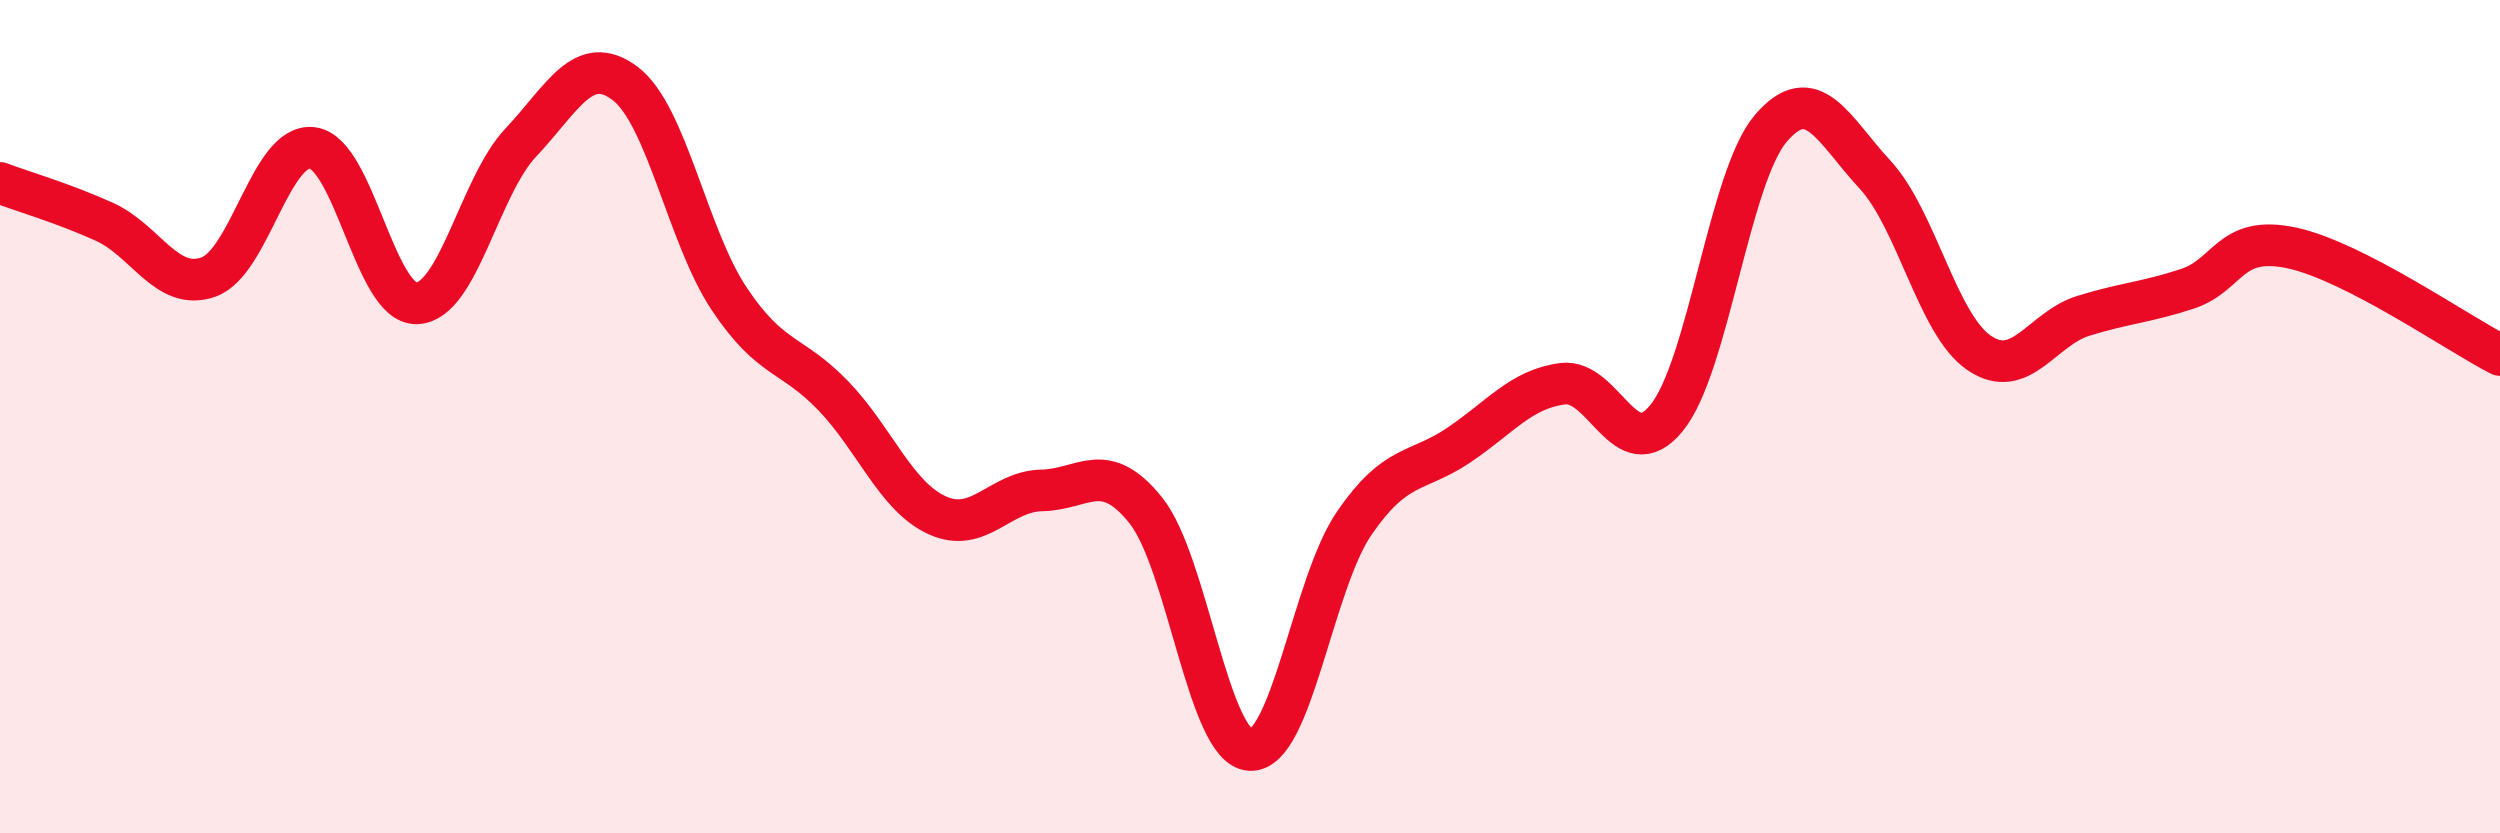
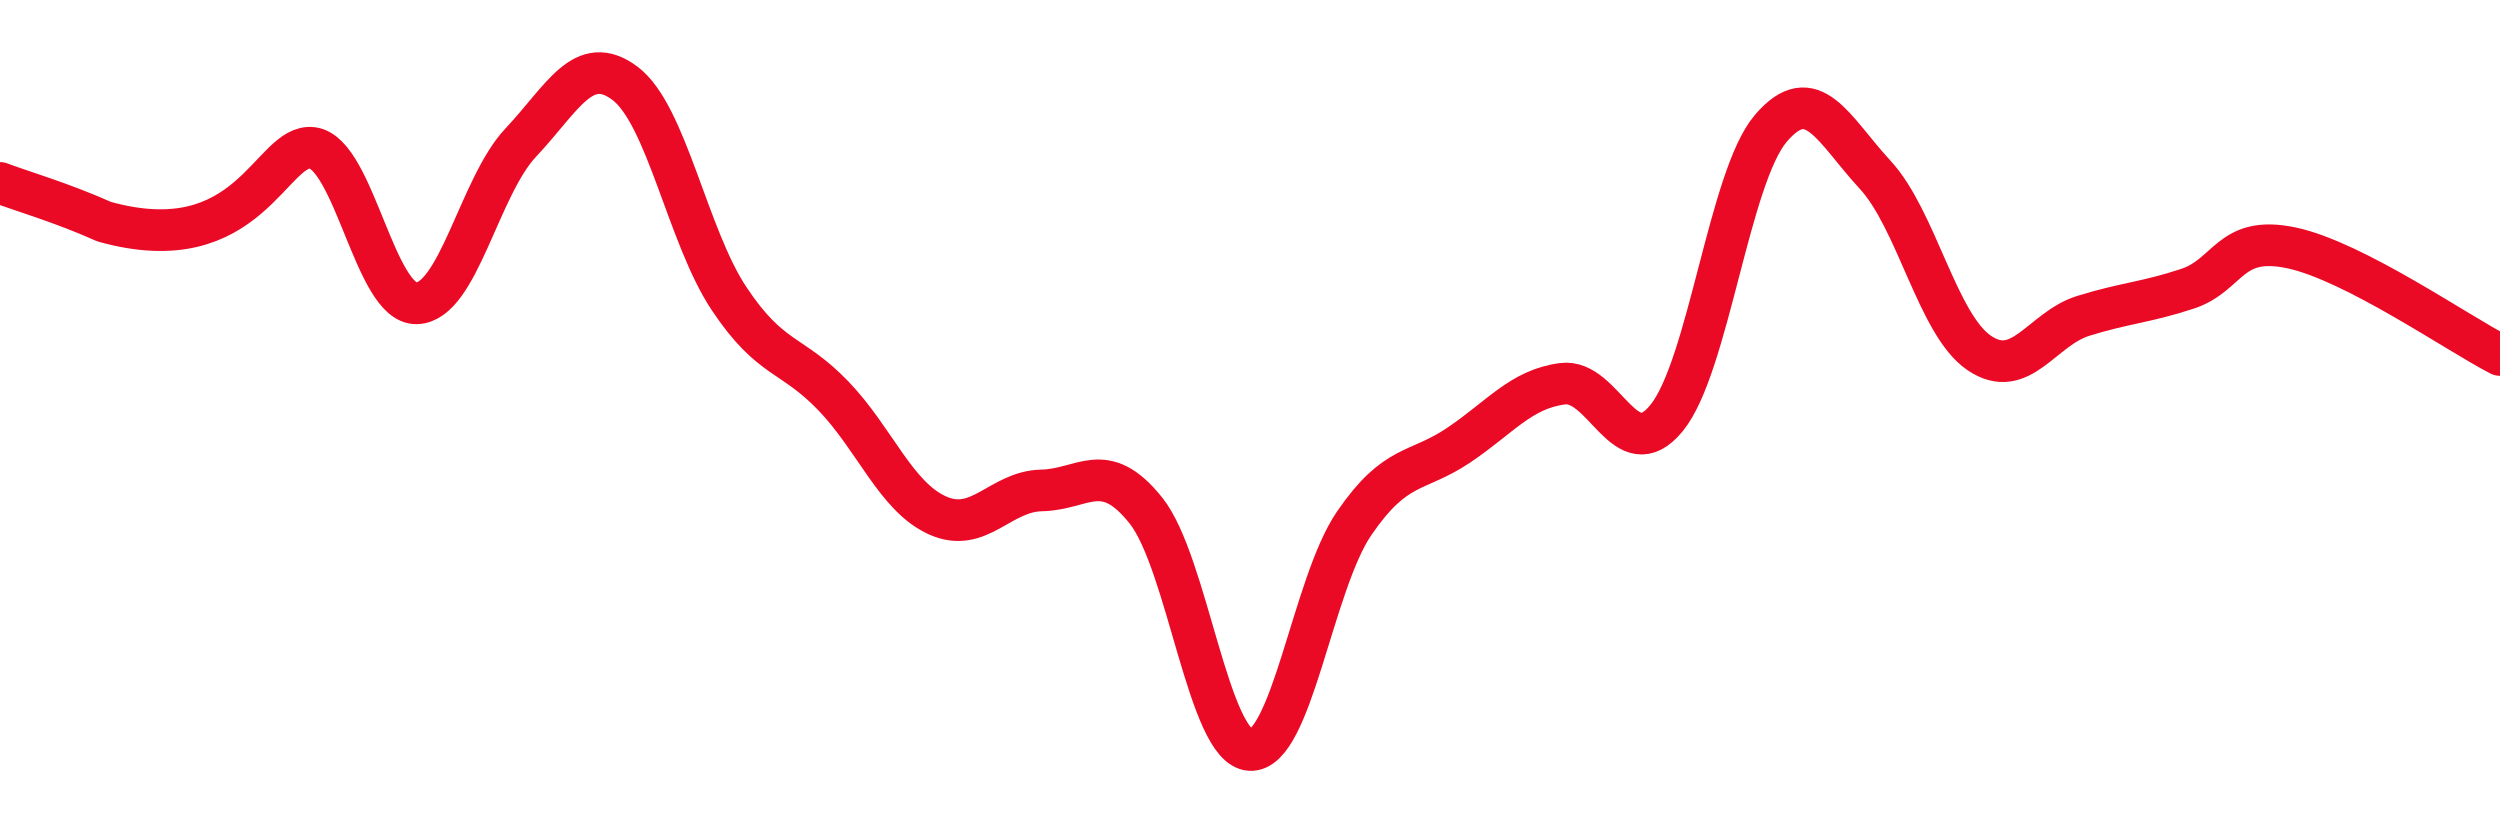
<svg xmlns="http://www.w3.org/2000/svg" width="60" height="20" viewBox="0 0 60 20">
-   <path d="M 0,4.39 C 0.5,4.58 1.5,4.87 2.5,5.32 C 3.5,5.77 4,7 5,6.65 C 6,6.3 6.5,3.42 7.5,3.55 C 8.5,3.68 9,7.31 10,7.28 C 11,7.25 11.5,4.48 12.5,3.42 C 13.5,2.36 14,1.25 15,2 C 16,2.75 16.5,5.67 17.5,7.17 C 18.5,8.67 19,8.46 20,9.5 C 21,10.54 21.5,11.92 22.5,12.37 C 23.5,12.82 24,11.79 25,11.77 C 26,11.75 26.5,11 27.5,12.25 C 28.5,13.5 29,17.94 30,18 C 31,18.06 31.5,14.02 32.5,12.56 C 33.5,11.1 34,11.36 35,10.69 C 36,10.02 36.5,9.34 37.5,9.21 C 38.5,9.08 39,11.26 40,10.03 C 41,8.8 41.5,4.25 42.5,3.08 C 43.5,1.91 44,3.11 45,4.19 C 46,5.27 46.5,7.79 47.5,8.47 C 48.5,9.15 49,7.89 50,7.58 C 51,7.27 51.5,7.26 52.5,6.93 C 53.5,6.6 53.5,5.63 55,5.95 C 56.5,6.27 59,8.01 60,8.52L60 20L0 20Z" fill="#EB0A25" opacity="0.1" stroke-linecap="round" stroke-linejoin="round" />
-   <path d="M 0,4.39 C 0.5,4.58 1.5,4.87 2.5,5.32 C 3.5,5.77 4,7 5,6.65 C 6,6.3 6.5,3.42 7.5,3.55 C 8.5,3.68 9,7.31 10,7.28 C 11,7.25 11.5,4.48 12.5,3.42 C 13.5,2.36 14,1.25 15,2 C 16,2.75 16.5,5.67 17.5,7.17 C 18.5,8.67 19,8.46 20,9.5 C 21,10.54 21.5,11.92 22.5,12.37 C 23.5,12.82 24,11.79 25,11.77 C 26,11.75 26.5,11 27.5,12.25 C 28.5,13.5 29,17.94 30,18 C 31,18.06 31.5,14.02 32.5,12.56 C 33.5,11.1 34,11.36 35,10.69 C 36,10.02 36.5,9.34 37.5,9.21 C 38.5,9.08 39,11.26 40,10.03 C 41,8.8 41.5,4.25 42.5,3.08 C 43.5,1.91 44,3.11 45,4.19 C 46,5.27 46.5,7.79 47.5,8.47 C 48.5,9.15 49,7.89 50,7.58 C 51,7.27 51.5,7.26 52.5,6.93 C 53.5,6.6 53.5,5.63 55,5.95 C 56.5,6.27 59,8.01 60,8.52" stroke="#EB0A25" stroke-width="1" fill="none" stroke-linecap="round" stroke-linejoin="round" />
+   <path d="M 0,4.39 C 0.5,4.58 1.5,4.87 2.5,5.32 C 6,6.3 6.5,3.42 7.5,3.55 C 8.5,3.68 9,7.31 10,7.28 C 11,7.25 11.5,4.48 12.5,3.42 C 13.5,2.36 14,1.25 15,2 C 16,2.75 16.5,5.67 17.5,7.17 C 18.5,8.67 19,8.46 20,9.5 C 21,10.54 21.5,11.92 22.5,12.37 C 23.5,12.82 24,11.79 25,11.77 C 26,11.75 26.5,11 27.5,12.25 C 28.5,13.5 29,17.94 30,18 C 31,18.06 31.5,14.02 32.5,12.56 C 33.5,11.1 34,11.36 35,10.69 C 36,10.02 36.5,9.34 37.5,9.21 C 38.5,9.08 39,11.26 40,10.03 C 41,8.8 41.5,4.25 42.5,3.08 C 43.5,1.91 44,3.11 45,4.19 C 46,5.27 46.5,7.79 47.5,8.47 C 48.5,9.15 49,7.89 50,7.58 C 51,7.27 51.5,7.26 52.5,6.93 C 53.5,6.6 53.5,5.63 55,5.95 C 56.5,6.27 59,8.01 60,8.52" stroke="#EB0A25" stroke-width="1" fill="none" stroke-linecap="round" stroke-linejoin="round" />
</svg>